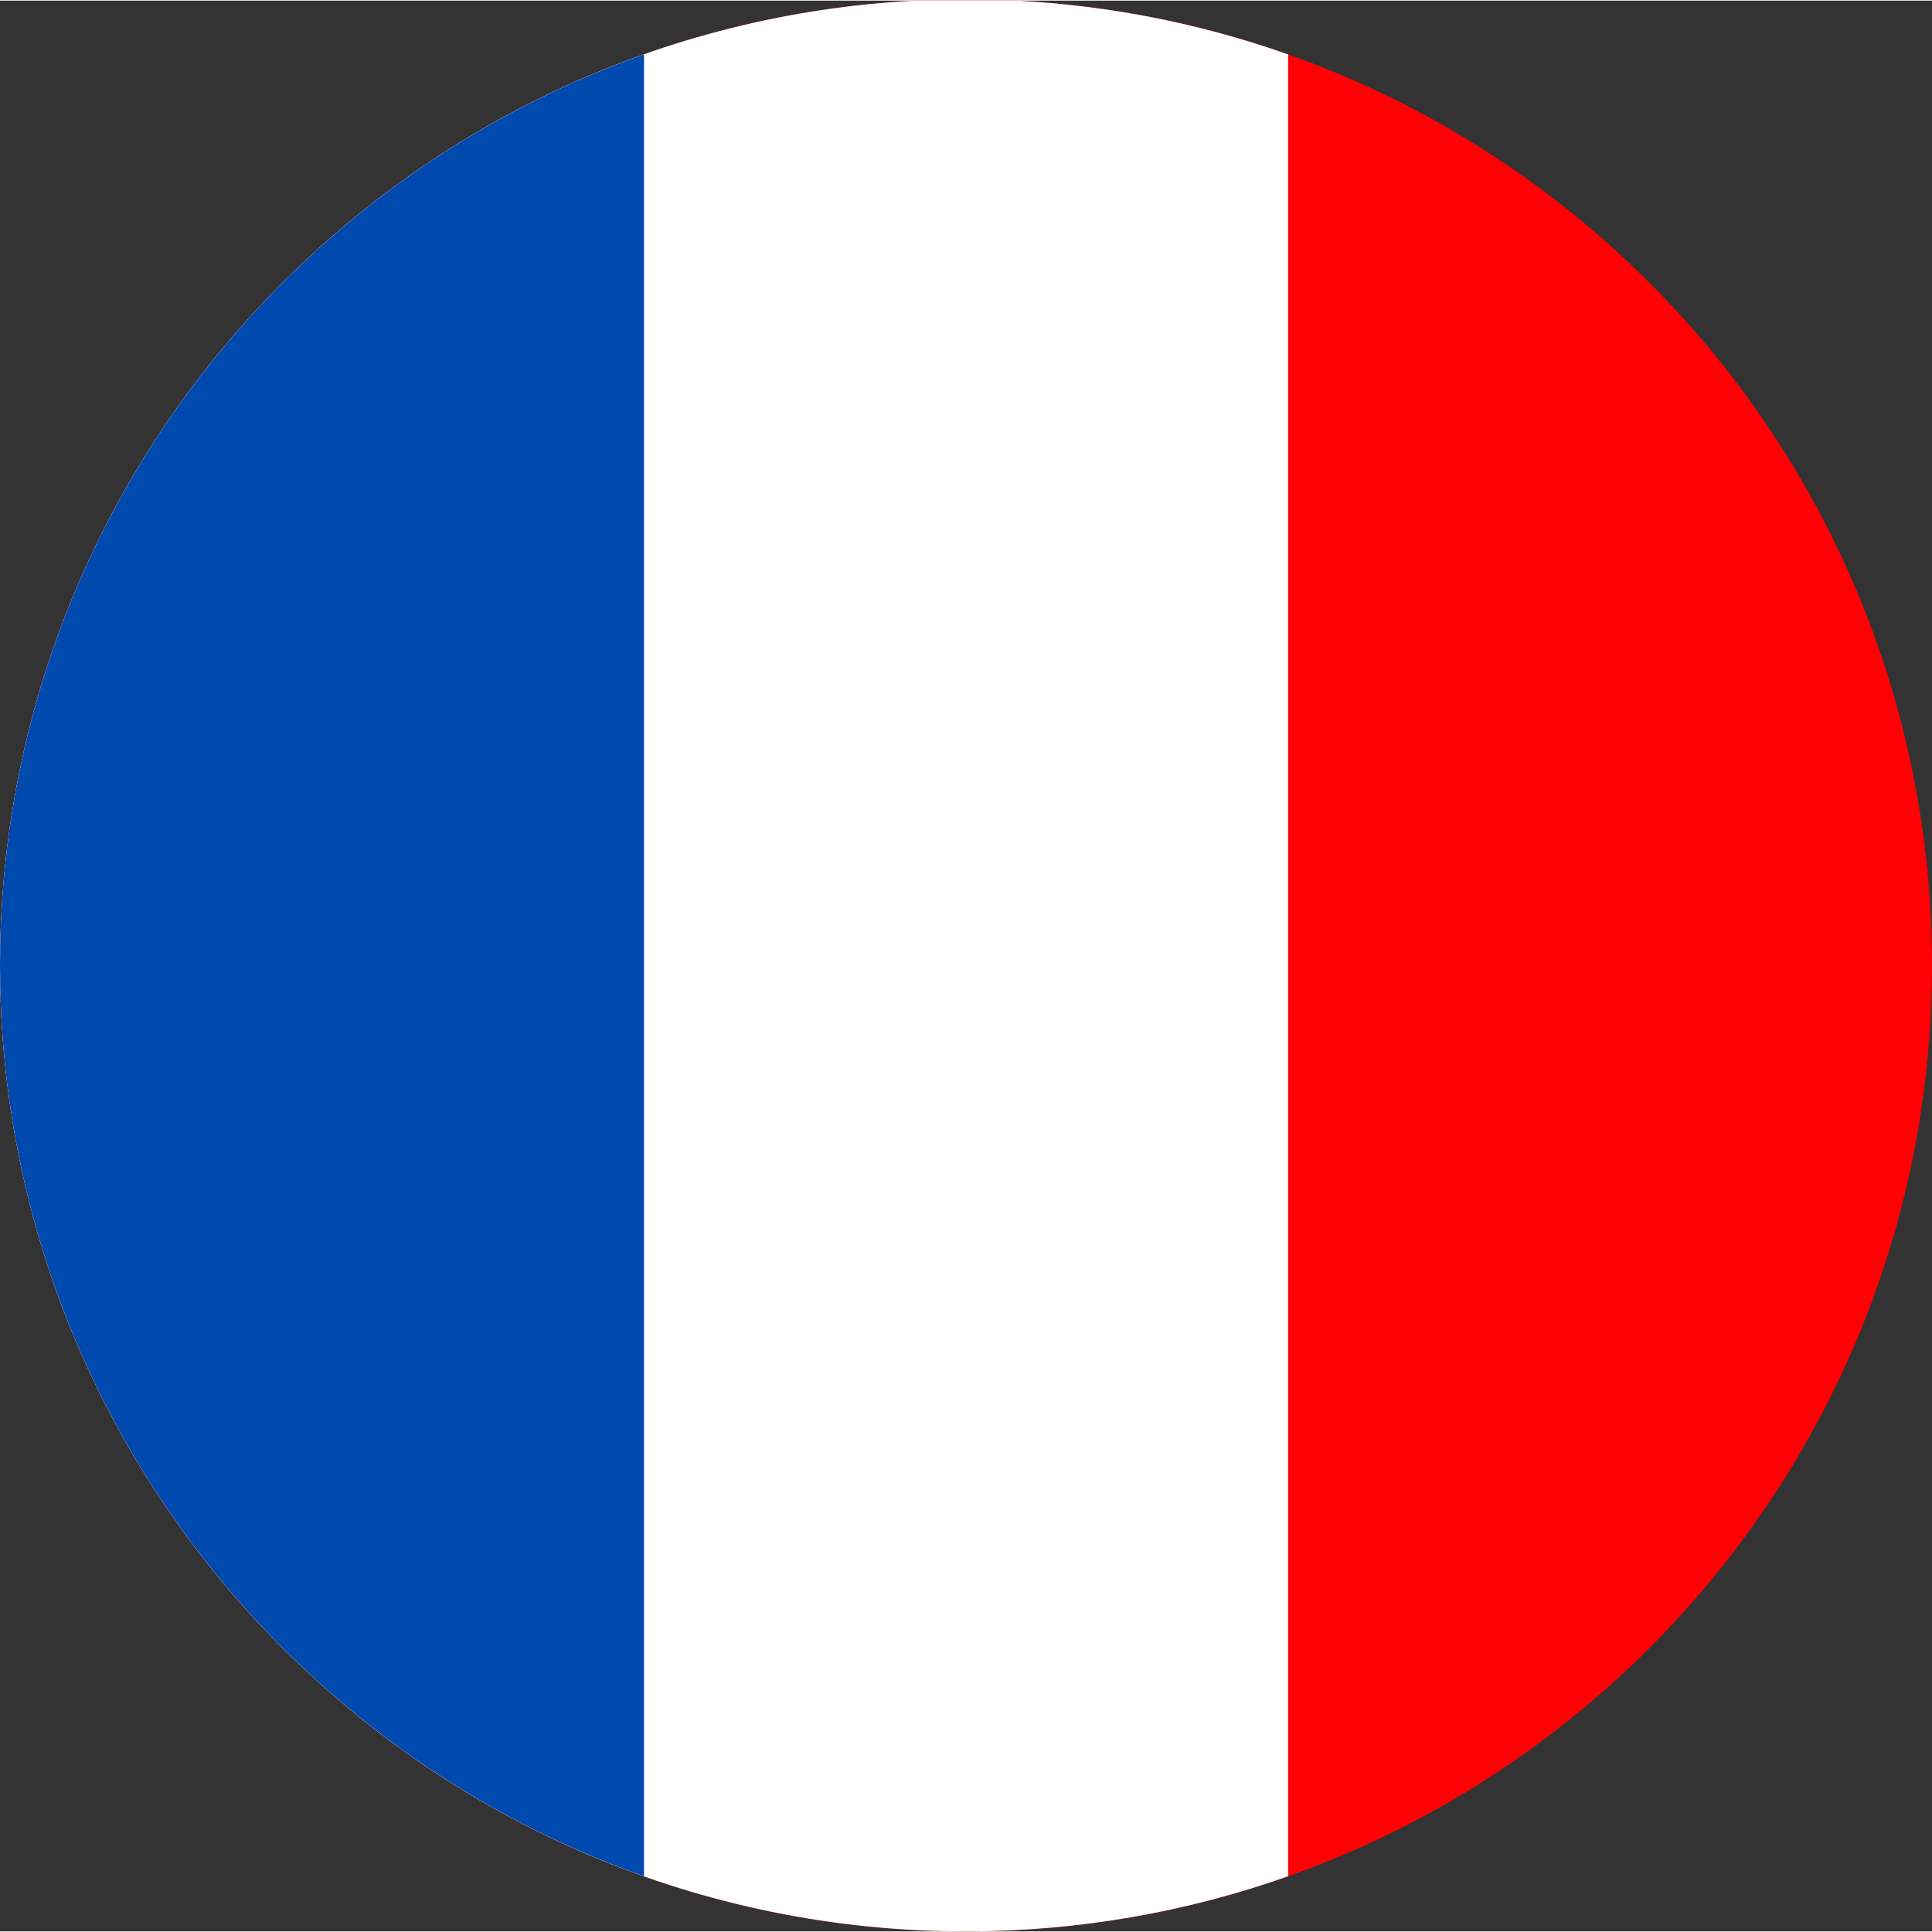
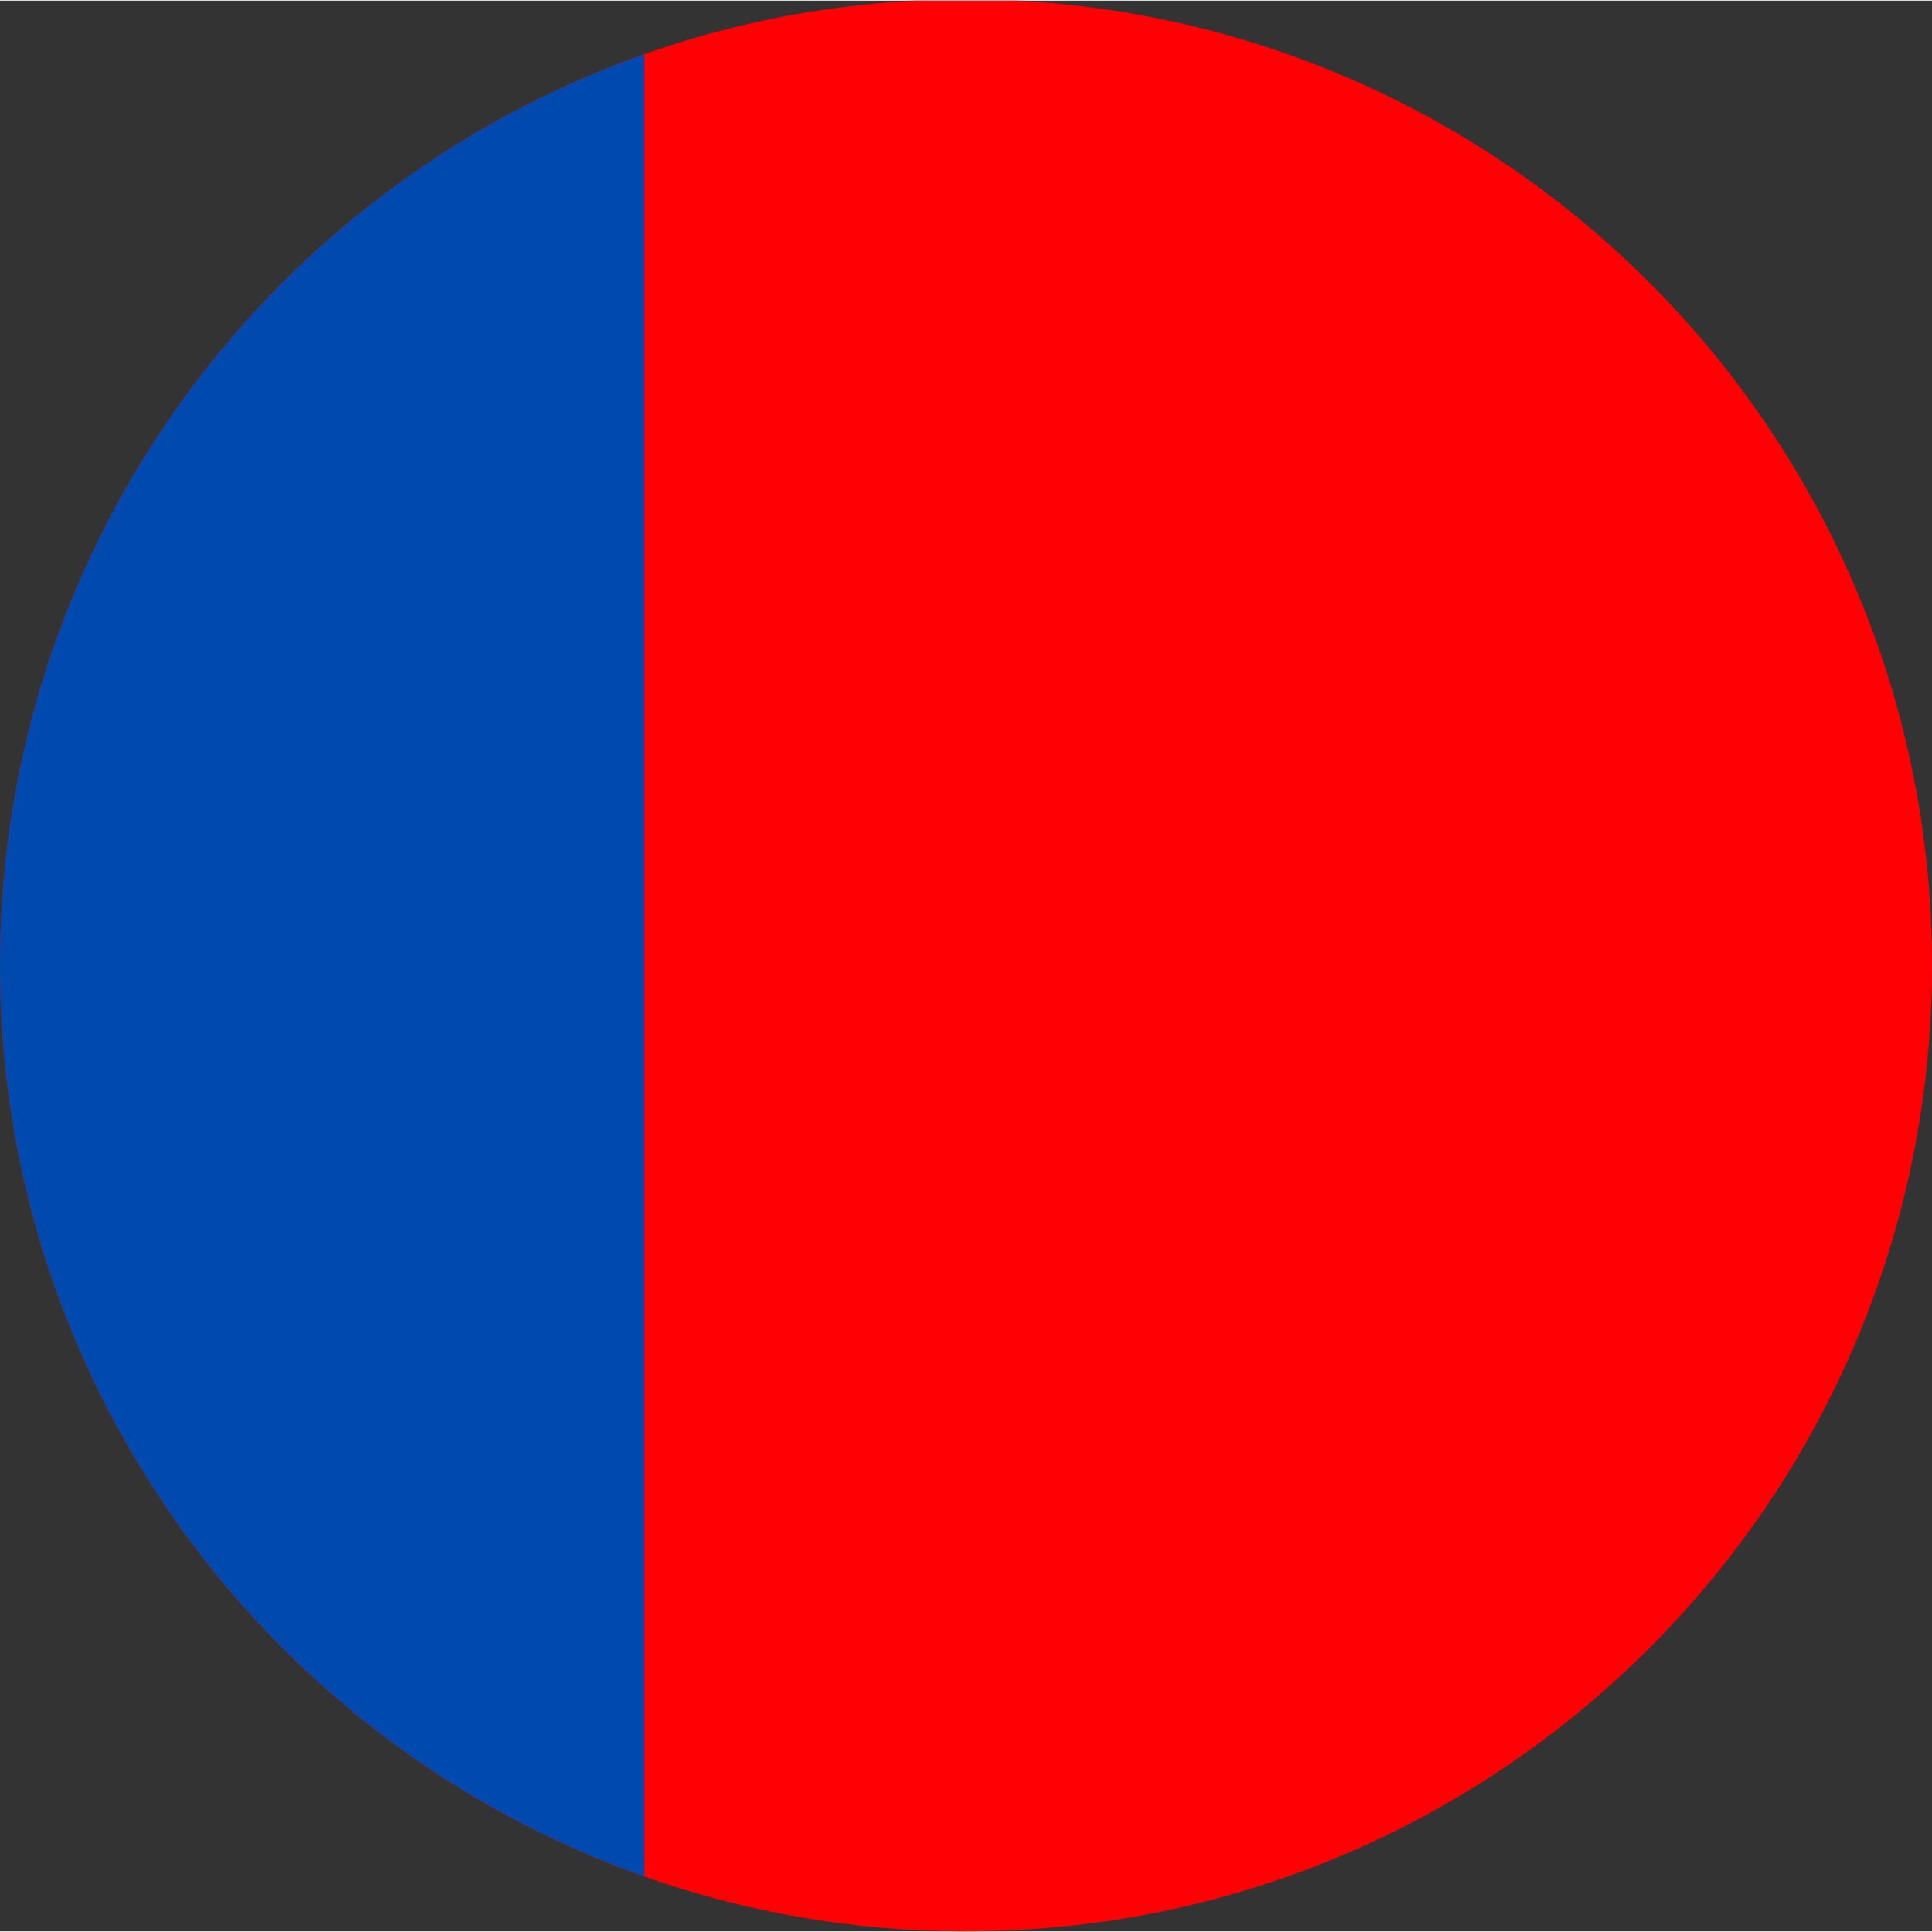
<svg xmlns="http://www.w3.org/2000/svg" xml:space="preserve" width="100px" height="100px" version="1.1" style="shape-rendering:geometricPrecision; text-rendering:geometricPrecision; image-rendering:optimizeQuality; fill-rule:evenodd; clip-rule:evenodd" viewBox="0 0 71703 71656">
  <rect x="0" y="0" width="71703" height="71656" fill="#333333" stroke="none" />
  <defs>
    <style type="text/css">
   
    .fil2 {fill:#004AAF;fill-rule:nonzero}
    .fil0 {fill:#FF0005;fill-rule:nonzero}
    .fil1 {fill:white;fill-rule:nonzero}
   
  </style>
  </defs>
  <g id="Capa_x0020_1">
    <g id="_1914333974976">
      <path class="fil0" d="M37716 0l-3732 0c-18932,971 -33984,16629 -33984,35802 0,19803 16050,35854 35850,35854 19803,0 35853,-16051 35853,-35854l0 0c0,-19173 -15052,-34831 -33987,-35802z" />
-       <path class="fil1" d="M47806 69611l0 -67614c-3182,-1125 -6568,-1815 -10090,-1997l-3732 0c-18932,971 -33984,16629 -33984,35802 0,19803 16050,35854 35850,35854 4193,0 8216,-723 11956,-2045z" />
      <path class="fil2" d="M23902 69613l0 -67619c-13925,4921 -23902,18199 -23902,33808 0,15612 9977,28890 23902,33811z" />
    </g>
  </g>
</svg>